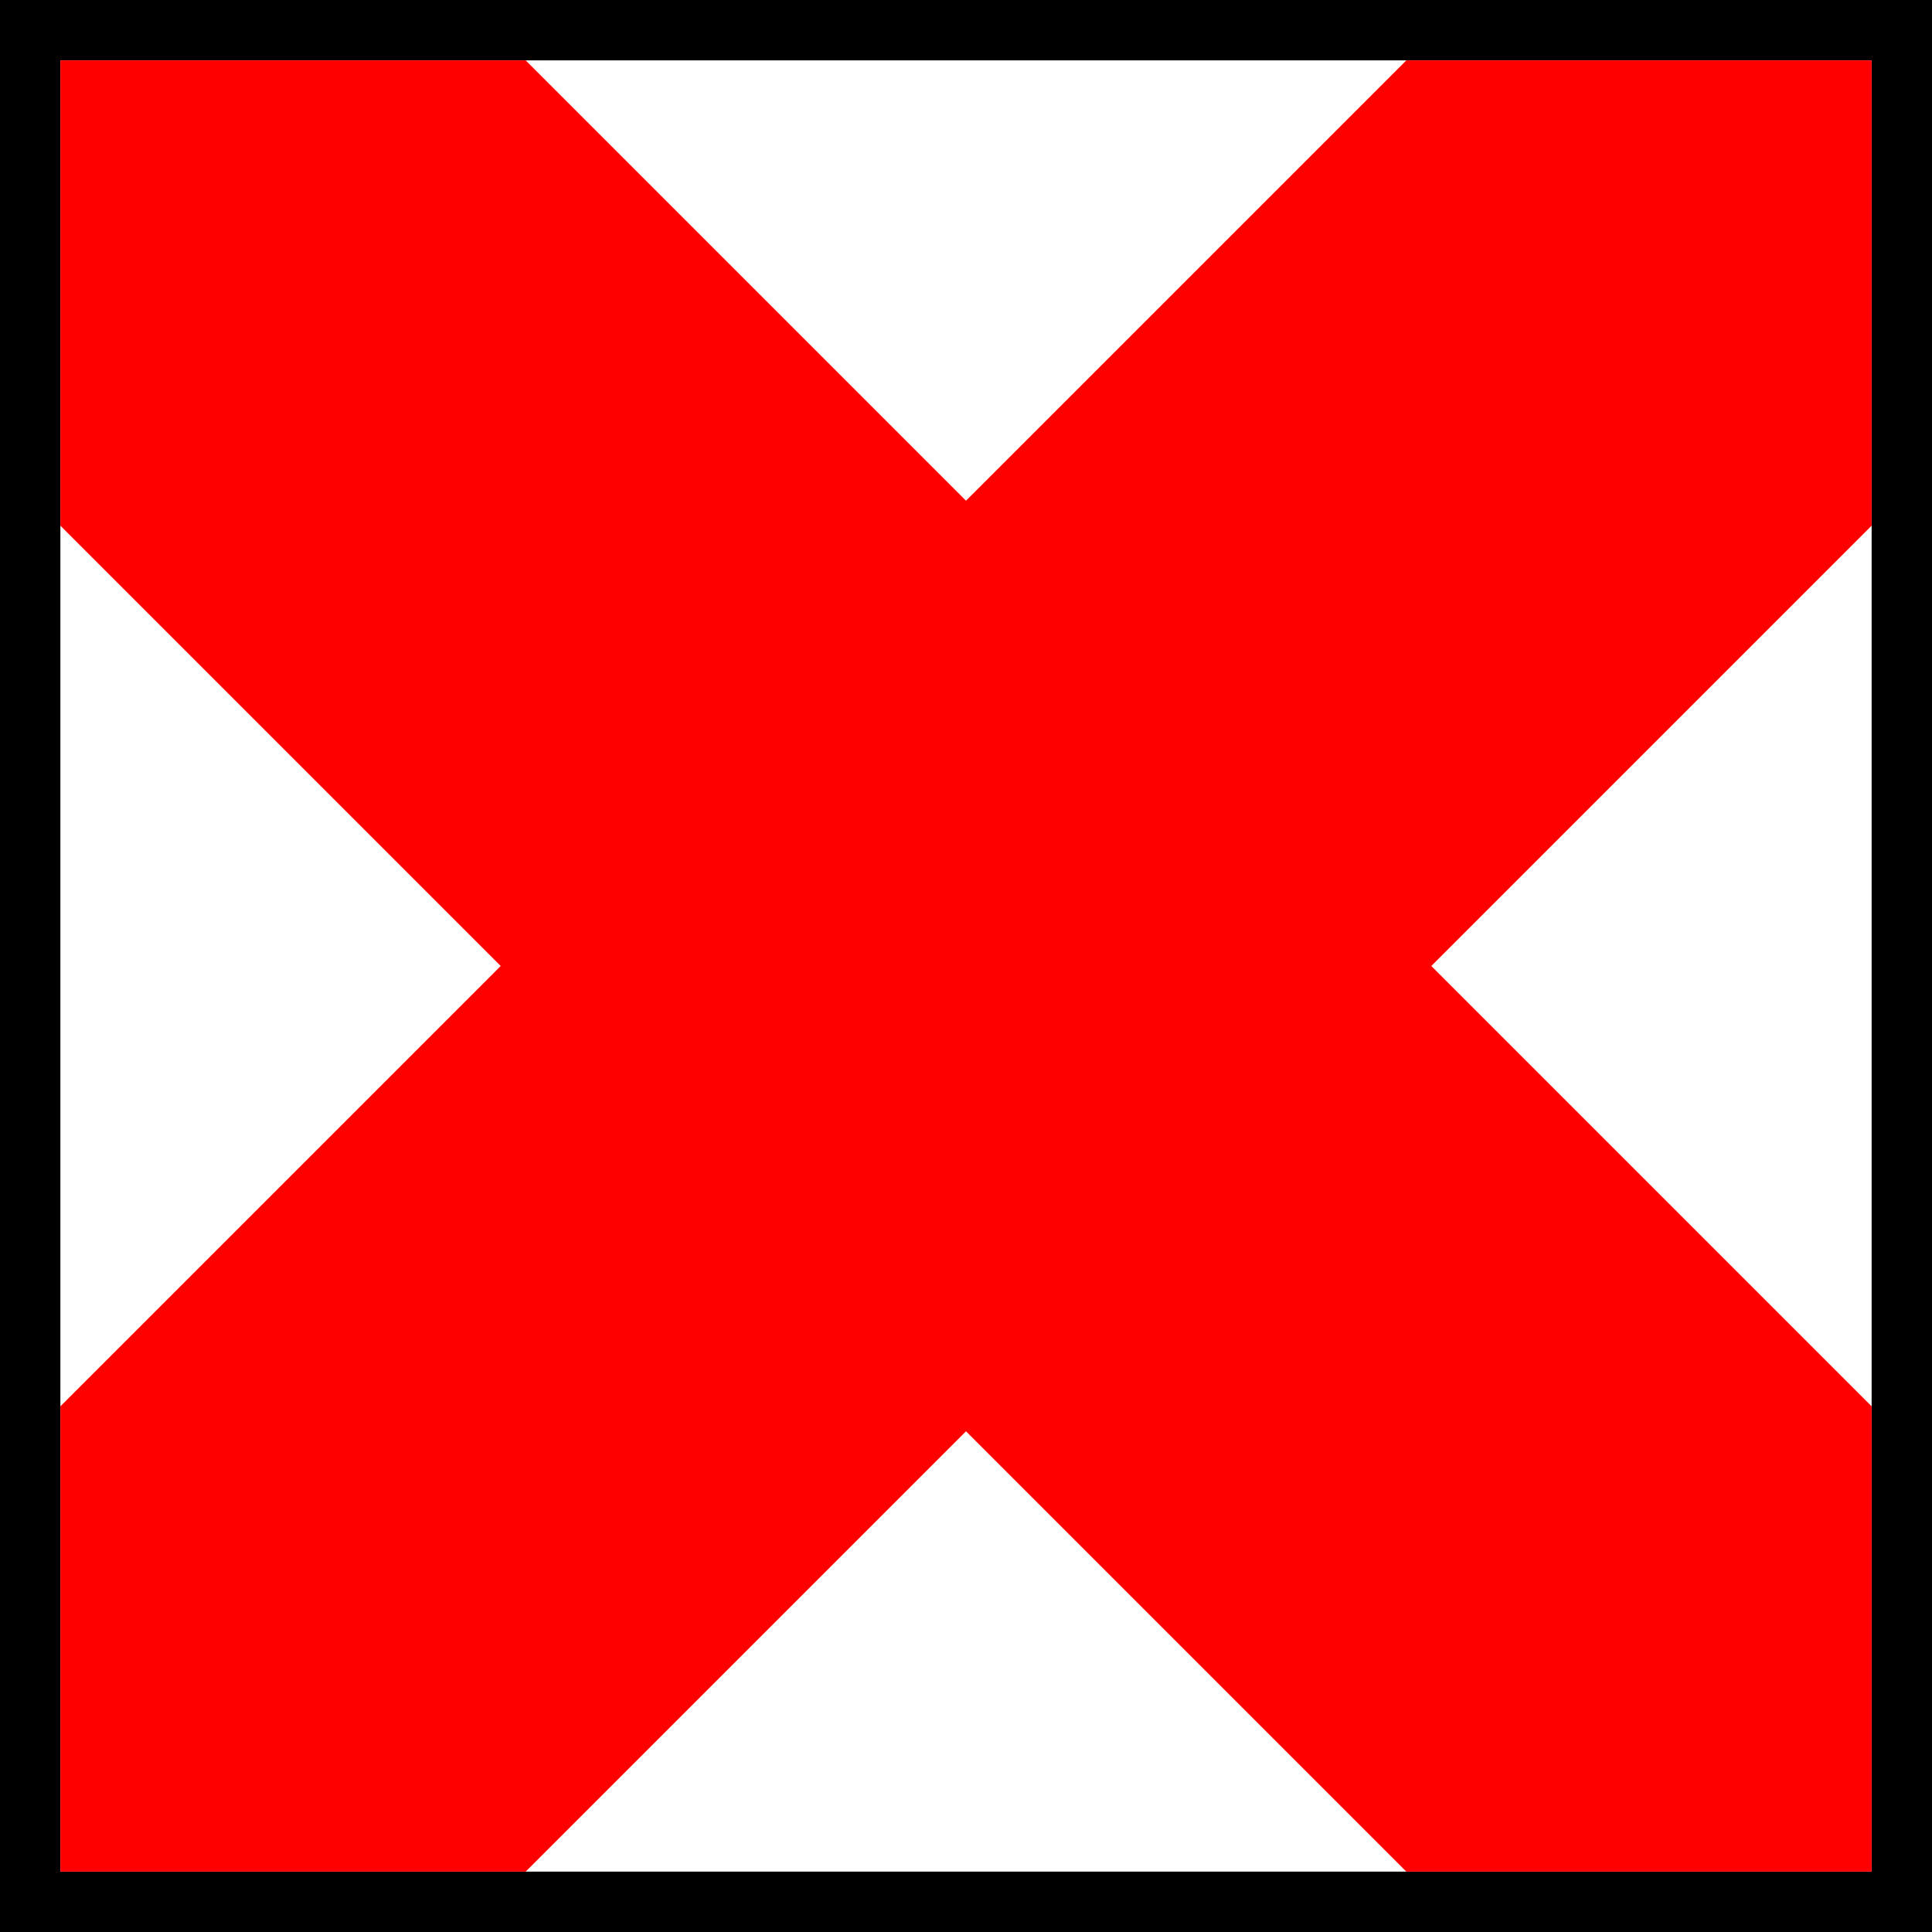
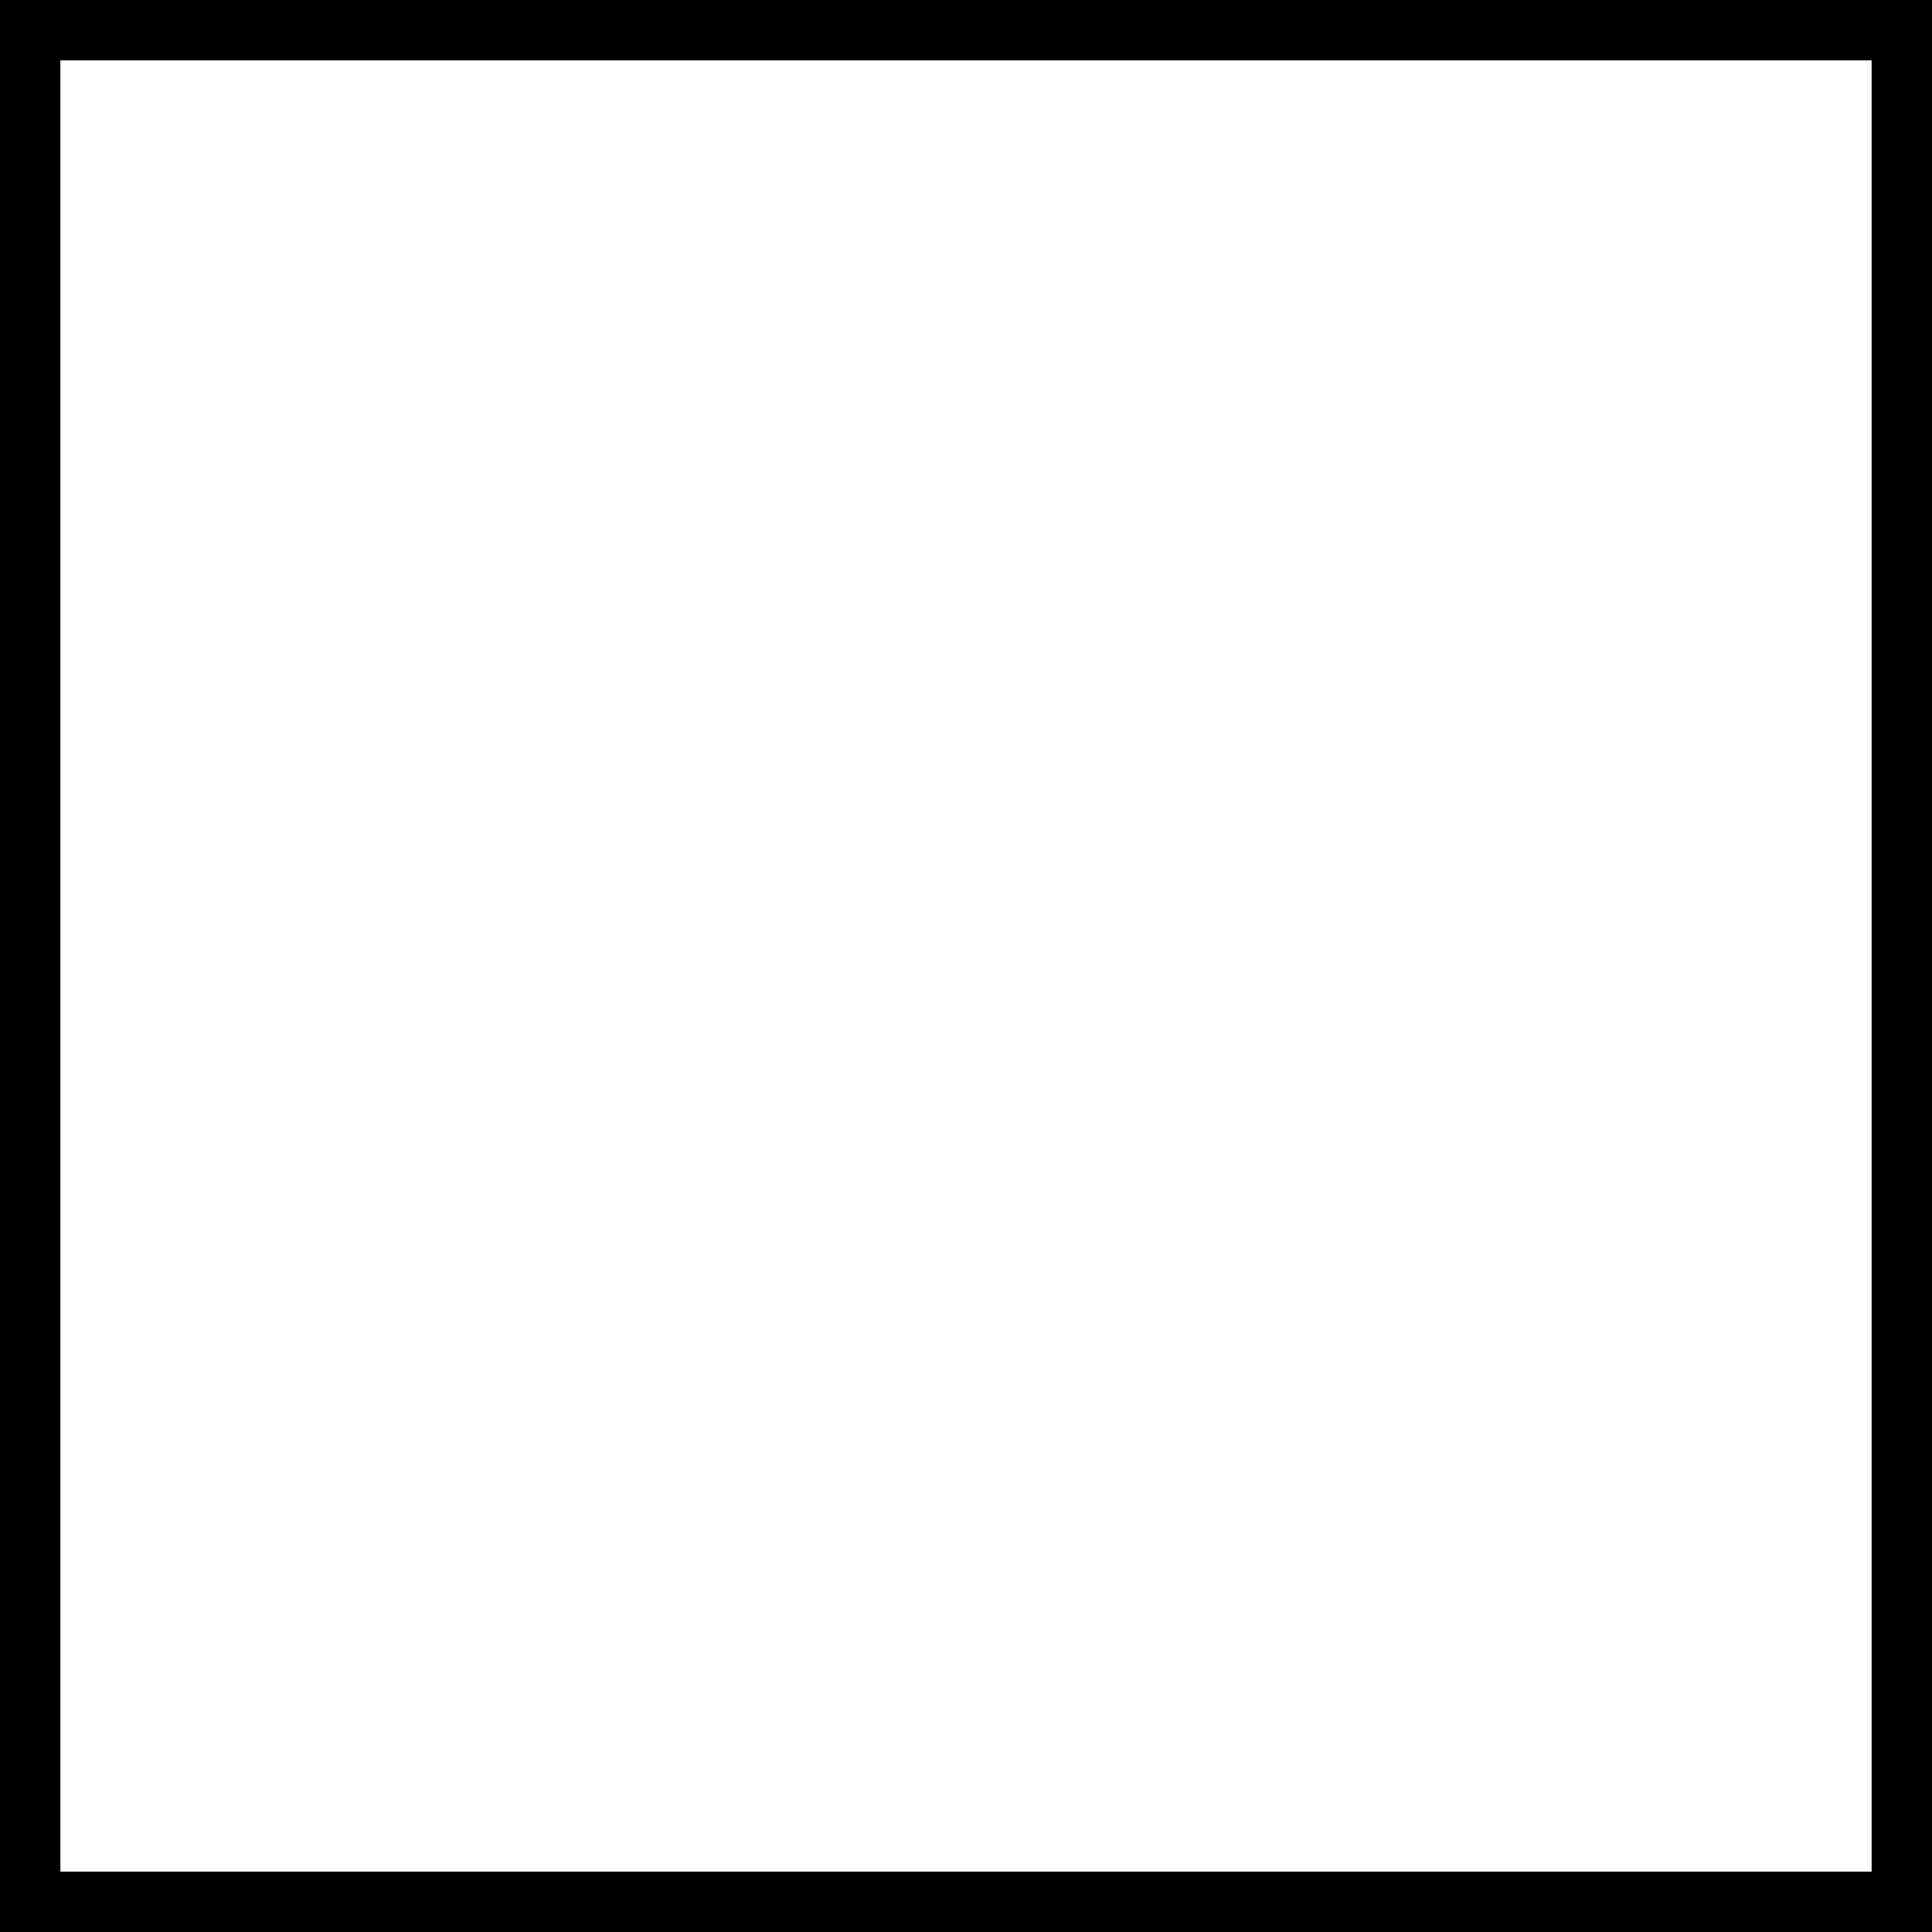
<svg xmlns="http://www.w3.org/2000/svg" width="32" height="32">
  <rect width="100%" height="100%" fill="#333333" stroke="none" />
  <rect x="0.5" y="0.5" width="31" height="31" stroke="black" stroke-width="1" fill="white" />
-   <path fill="red" d="M1 1L8.707 1L31 23.293L31 31L23.293 31L1 8.707ZM1 31L1 23.293L23.293 1L31 1L31 8.707L8.707 31Z" />
</svg>